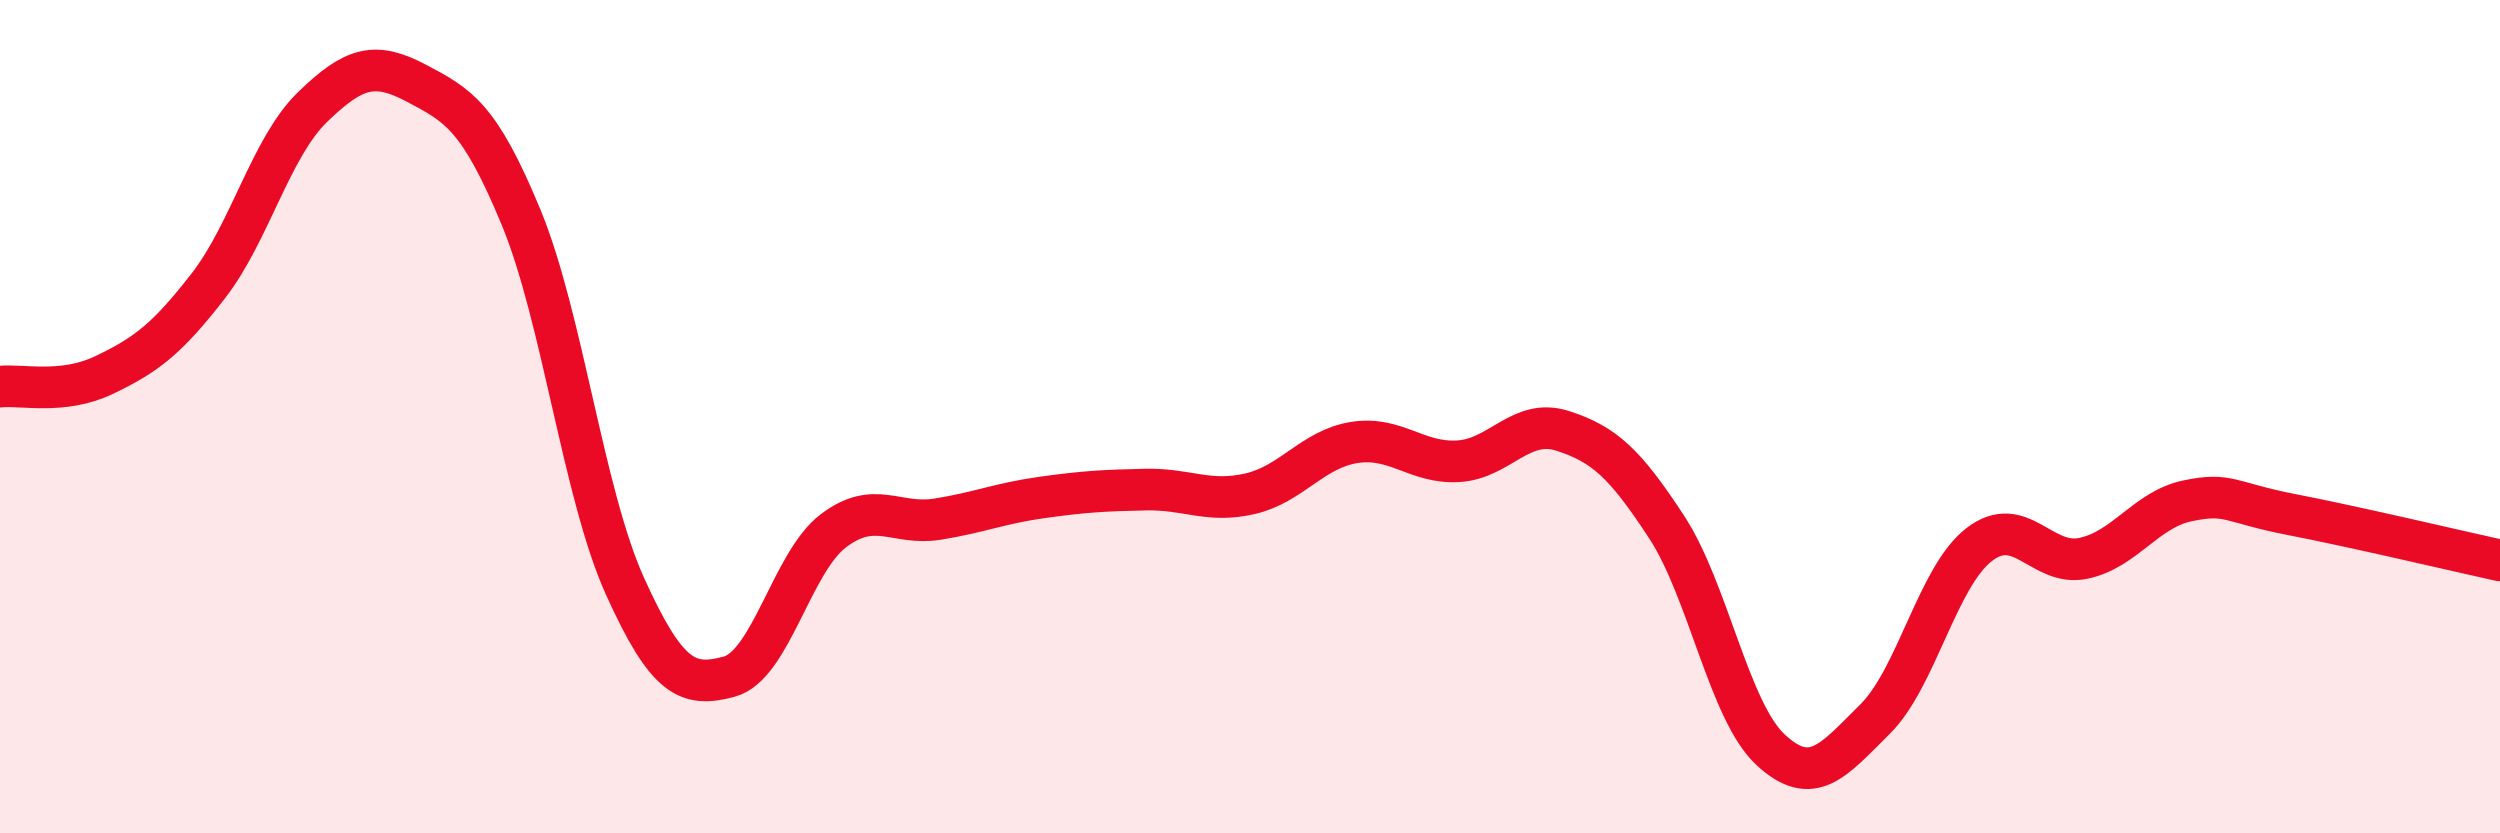
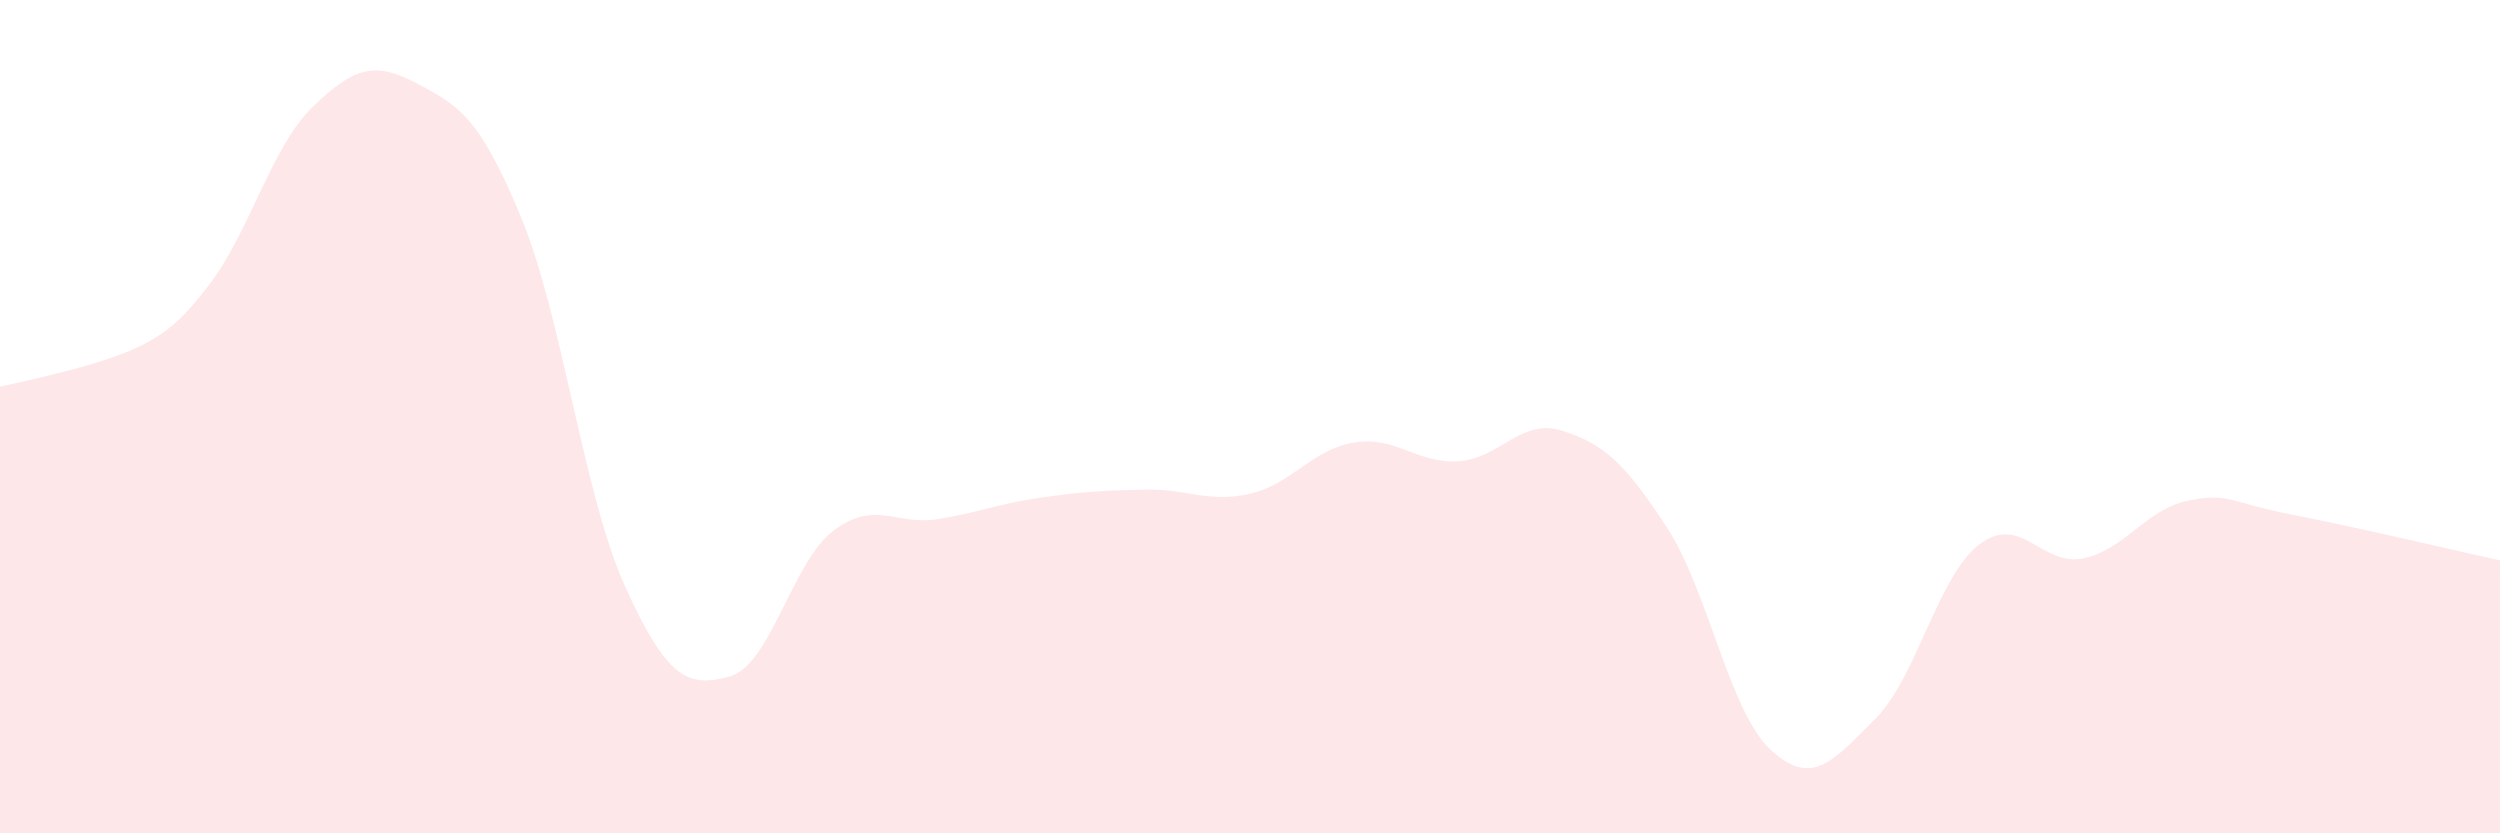
<svg xmlns="http://www.w3.org/2000/svg" width="60" height="20" viewBox="0 0 60 20">
-   <path d="M 0,9.28 C 0.5,9.22 1.5,9.48 2.5,9 C 3.5,8.52 4,8.15 5,6.86 C 6,5.57 6.5,3.54 7.5,2.57 C 8.5,1.6 9,1.47 10,2 C 11,2.53 11.5,2.79 12.5,5.2 C 13.5,7.61 14,11.86 15,14.07 C 16,16.28 16.5,16.51 17.5,16.24 C 18.5,15.97 19,13.5 20,12.74 C 21,11.98 21.5,12.62 22.5,12.46 C 23.5,12.3 24,12.08 25,11.94 C 26,11.8 26.5,11.77 27.5,11.75 C 28.5,11.73 29,12.08 30,11.85 C 31,11.62 31.5,10.78 32.5,10.62 C 33.5,10.46 34,11.13 35,11.07 C 36,11.01 36.5,10.02 37.5,10.34 C 38.5,10.66 39,11.12 40,12.65 C 41,14.18 41.5,17.08 42.5,18 C 43.5,18.92 44,18.25 45,17.26 C 46,16.27 46.5,13.84 47.5,13.07 C 48.5,12.3 49,13.61 50,13.4 C 51,13.19 51.5,12.23 52.5,12.02 C 53.5,11.81 53.5,12.06 55,12.35 C 56.5,12.64 59,13.23 60,13.45L60 20L0 20Z" fill="#EB0A25" opacity="0.1" stroke-linecap="round" stroke-linejoin="round" />
-   <path d="M 0,9.28 C 0.5,9.22 1.5,9.48 2.5,9 C 3.5,8.52 4,8.15 5,6.86 C 6,5.57 6.5,3.54 7.5,2.57 C 8.5,1.6 9,1.47 10,2 C 11,2.53 11.5,2.79 12.5,5.2 C 13.5,7.61 14,11.86 15,14.07 C 16,16.28 16.5,16.51 17.5,16.24 C 18.5,15.97 19,13.5 20,12.74 C 21,11.98 21.5,12.62 22.5,12.46 C 23.5,12.3 24,12.08 25,11.94 C 26,11.8 26.5,11.77 27.5,11.75 C 28.5,11.73 29,12.08 30,11.85 C 31,11.62 31.5,10.78 32.5,10.62 C 33.5,10.46 34,11.13 35,11.07 C 36,11.01 36.5,10.02 37.5,10.34 C 38.5,10.66 39,11.12 40,12.65 C 41,14.18 41.5,17.08 42.5,18 C 43.5,18.92 44,18.25 45,17.26 C 46,16.27 46.5,13.84 47.5,13.07 C 48.5,12.3 49,13.61 50,13.4 C 51,13.19 51.5,12.23 52.5,12.02 C 53.5,11.81 53.5,12.06 55,12.35 C 56.5,12.64 59,13.23 60,13.45" stroke="#EB0A25" stroke-width="1" fill="none" stroke-linecap="round" stroke-linejoin="round" />
+   <path d="M 0,9.28 C 3.5,8.52 4,8.15 5,6.86 C 6,5.57 6.5,3.54 7.5,2.57 C 8.5,1.6 9,1.47 10,2 C 11,2.53 11.5,2.79 12.5,5.2 C 13.5,7.61 14,11.86 15,14.07 C 16,16.28 16.5,16.51 17.5,16.24 C 18.5,15.97 19,13.5 20,12.74 C 21,11.98 21.5,12.62 22.5,12.46 C 23.5,12.3 24,12.08 25,11.94 C 26,11.8 26.5,11.77 27.5,11.75 C 28.5,11.73 29,12.08 30,11.85 C 31,11.62 31.5,10.78 32.5,10.62 C 33.5,10.46 34,11.13 35,11.07 C 36,11.01 36.5,10.02 37.5,10.34 C 38.5,10.66 39,11.12 40,12.65 C 41,14.18 41.5,17.08 42.5,18 C 43.5,18.92 44,18.25 45,17.26 C 46,16.27 46.5,13.84 47.5,13.07 C 48.5,12.3 49,13.61 50,13.4 C 51,13.19 51.5,12.23 52.5,12.02 C 53.5,11.81 53.5,12.06 55,12.35 C 56.5,12.64 59,13.23 60,13.45L60 20L0 20Z" fill="#EB0A25" opacity="0.1" stroke-linecap="round" stroke-linejoin="round" />
</svg>